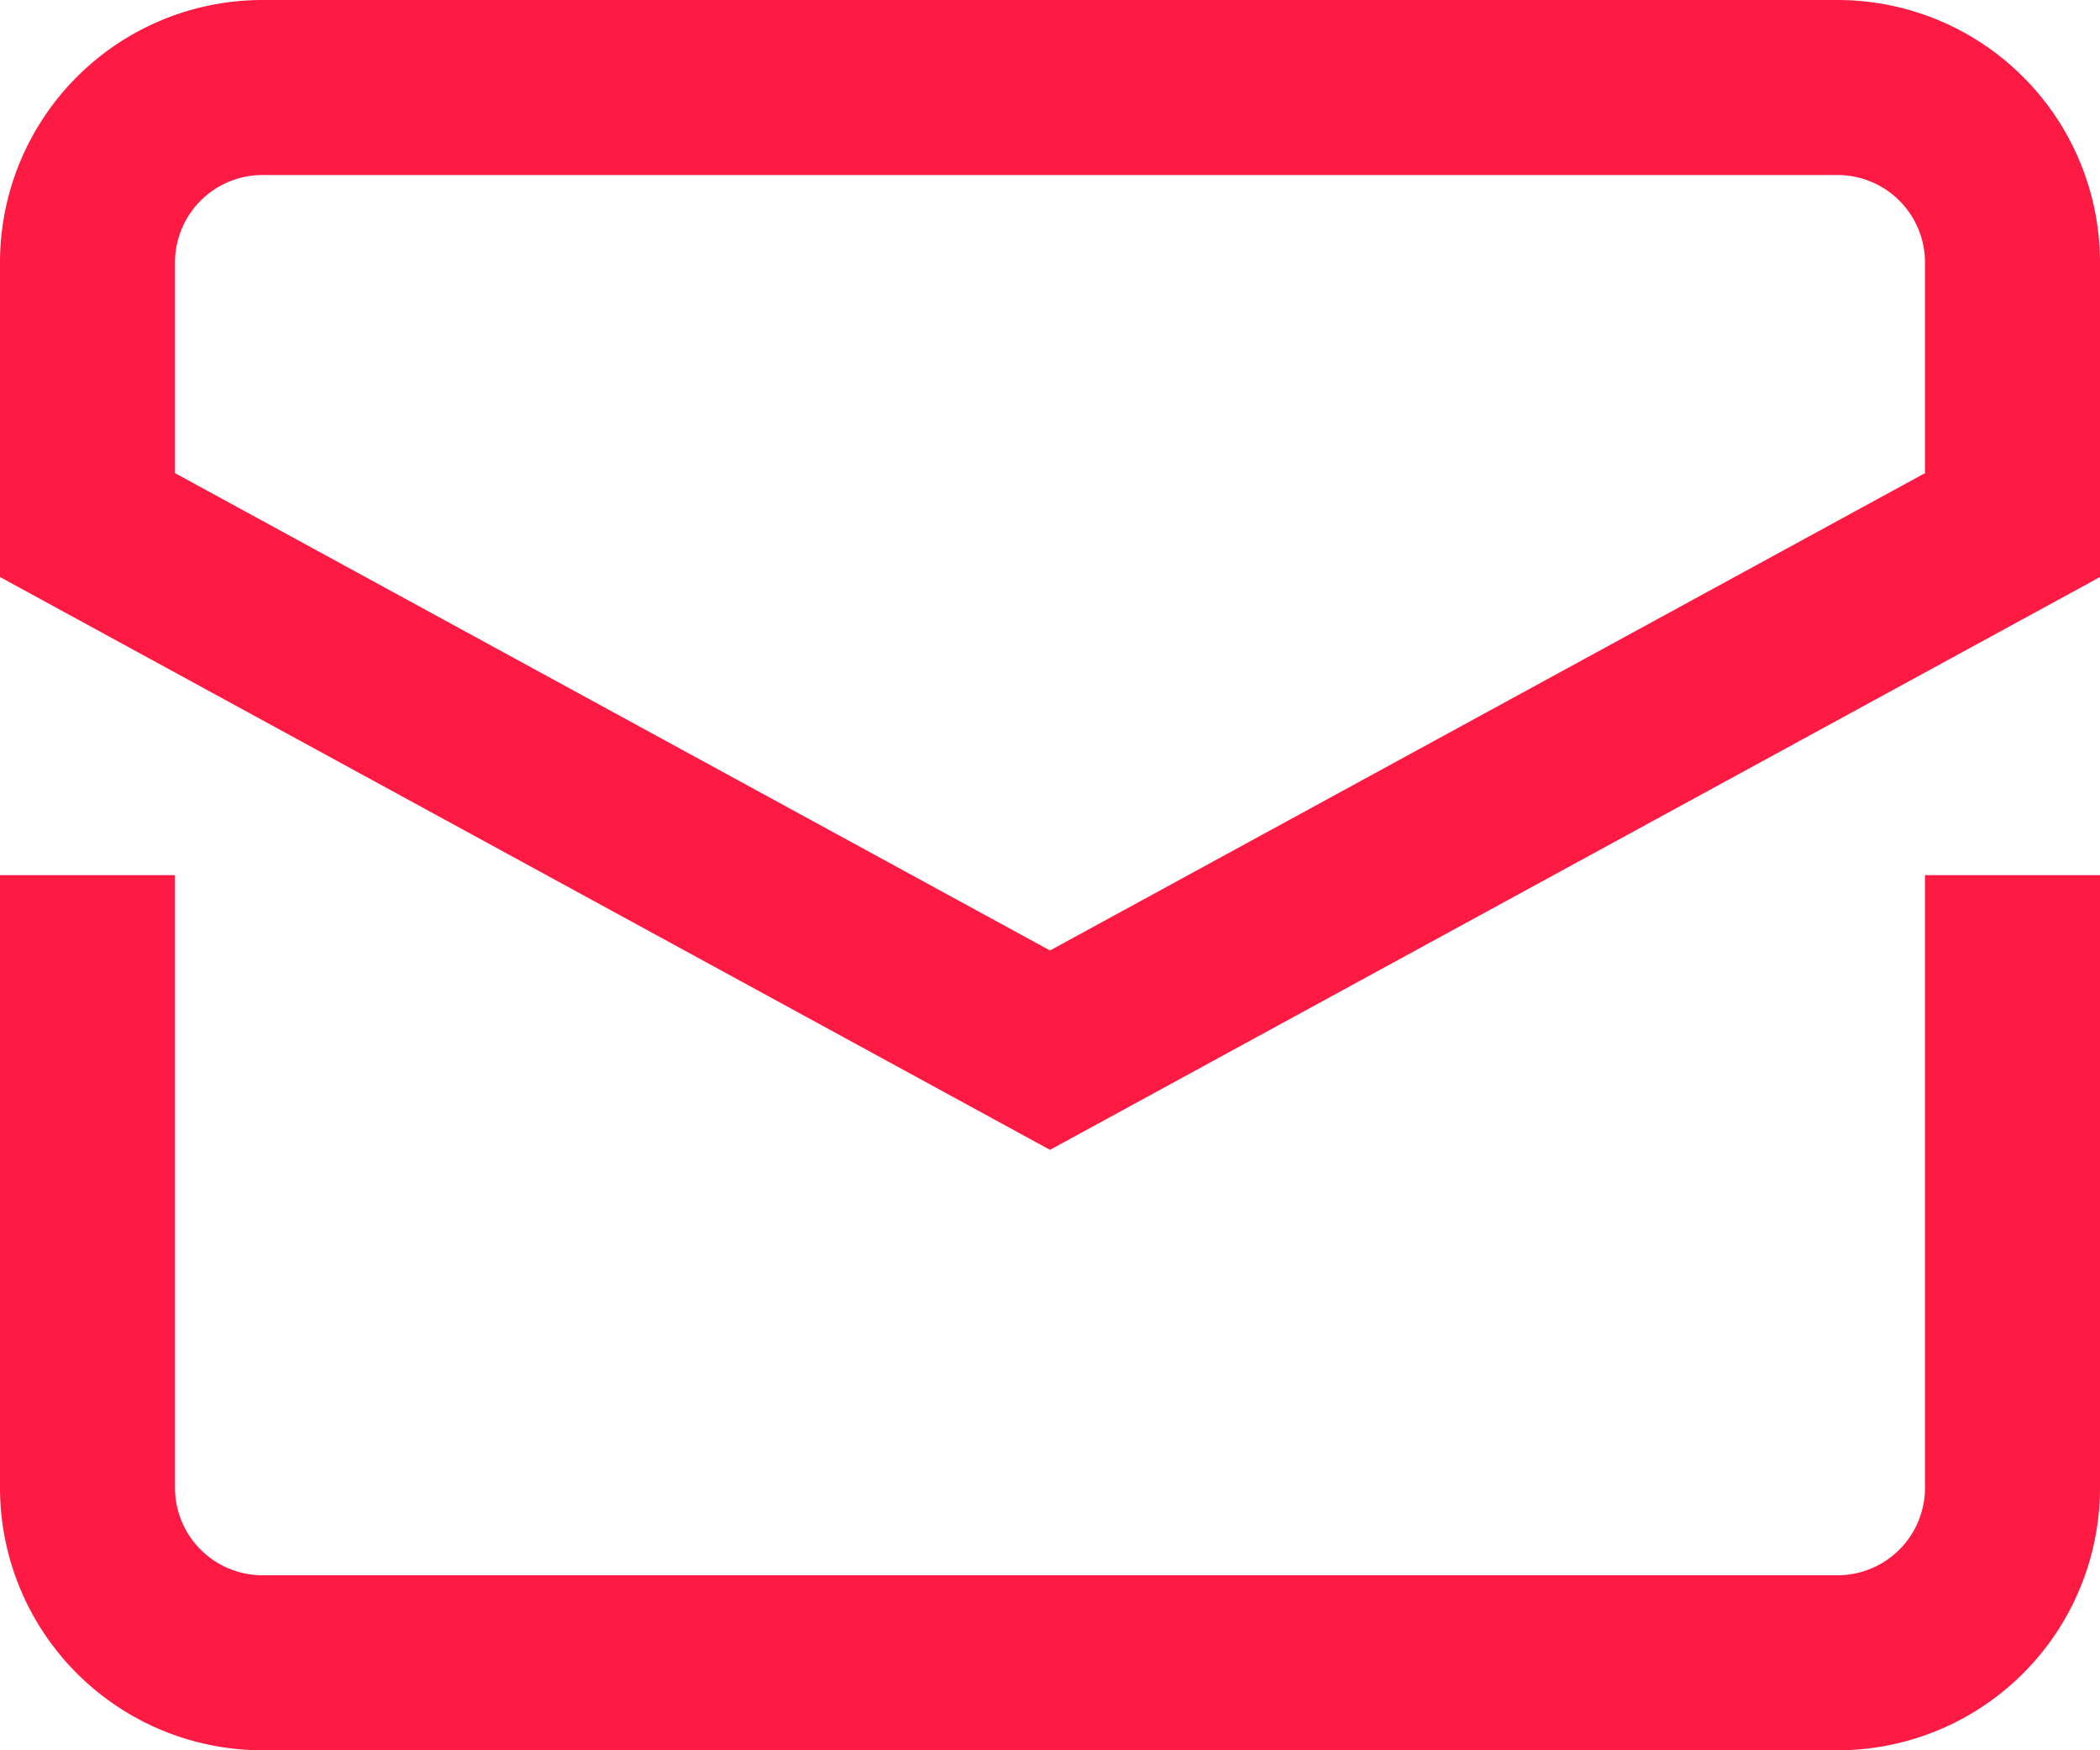
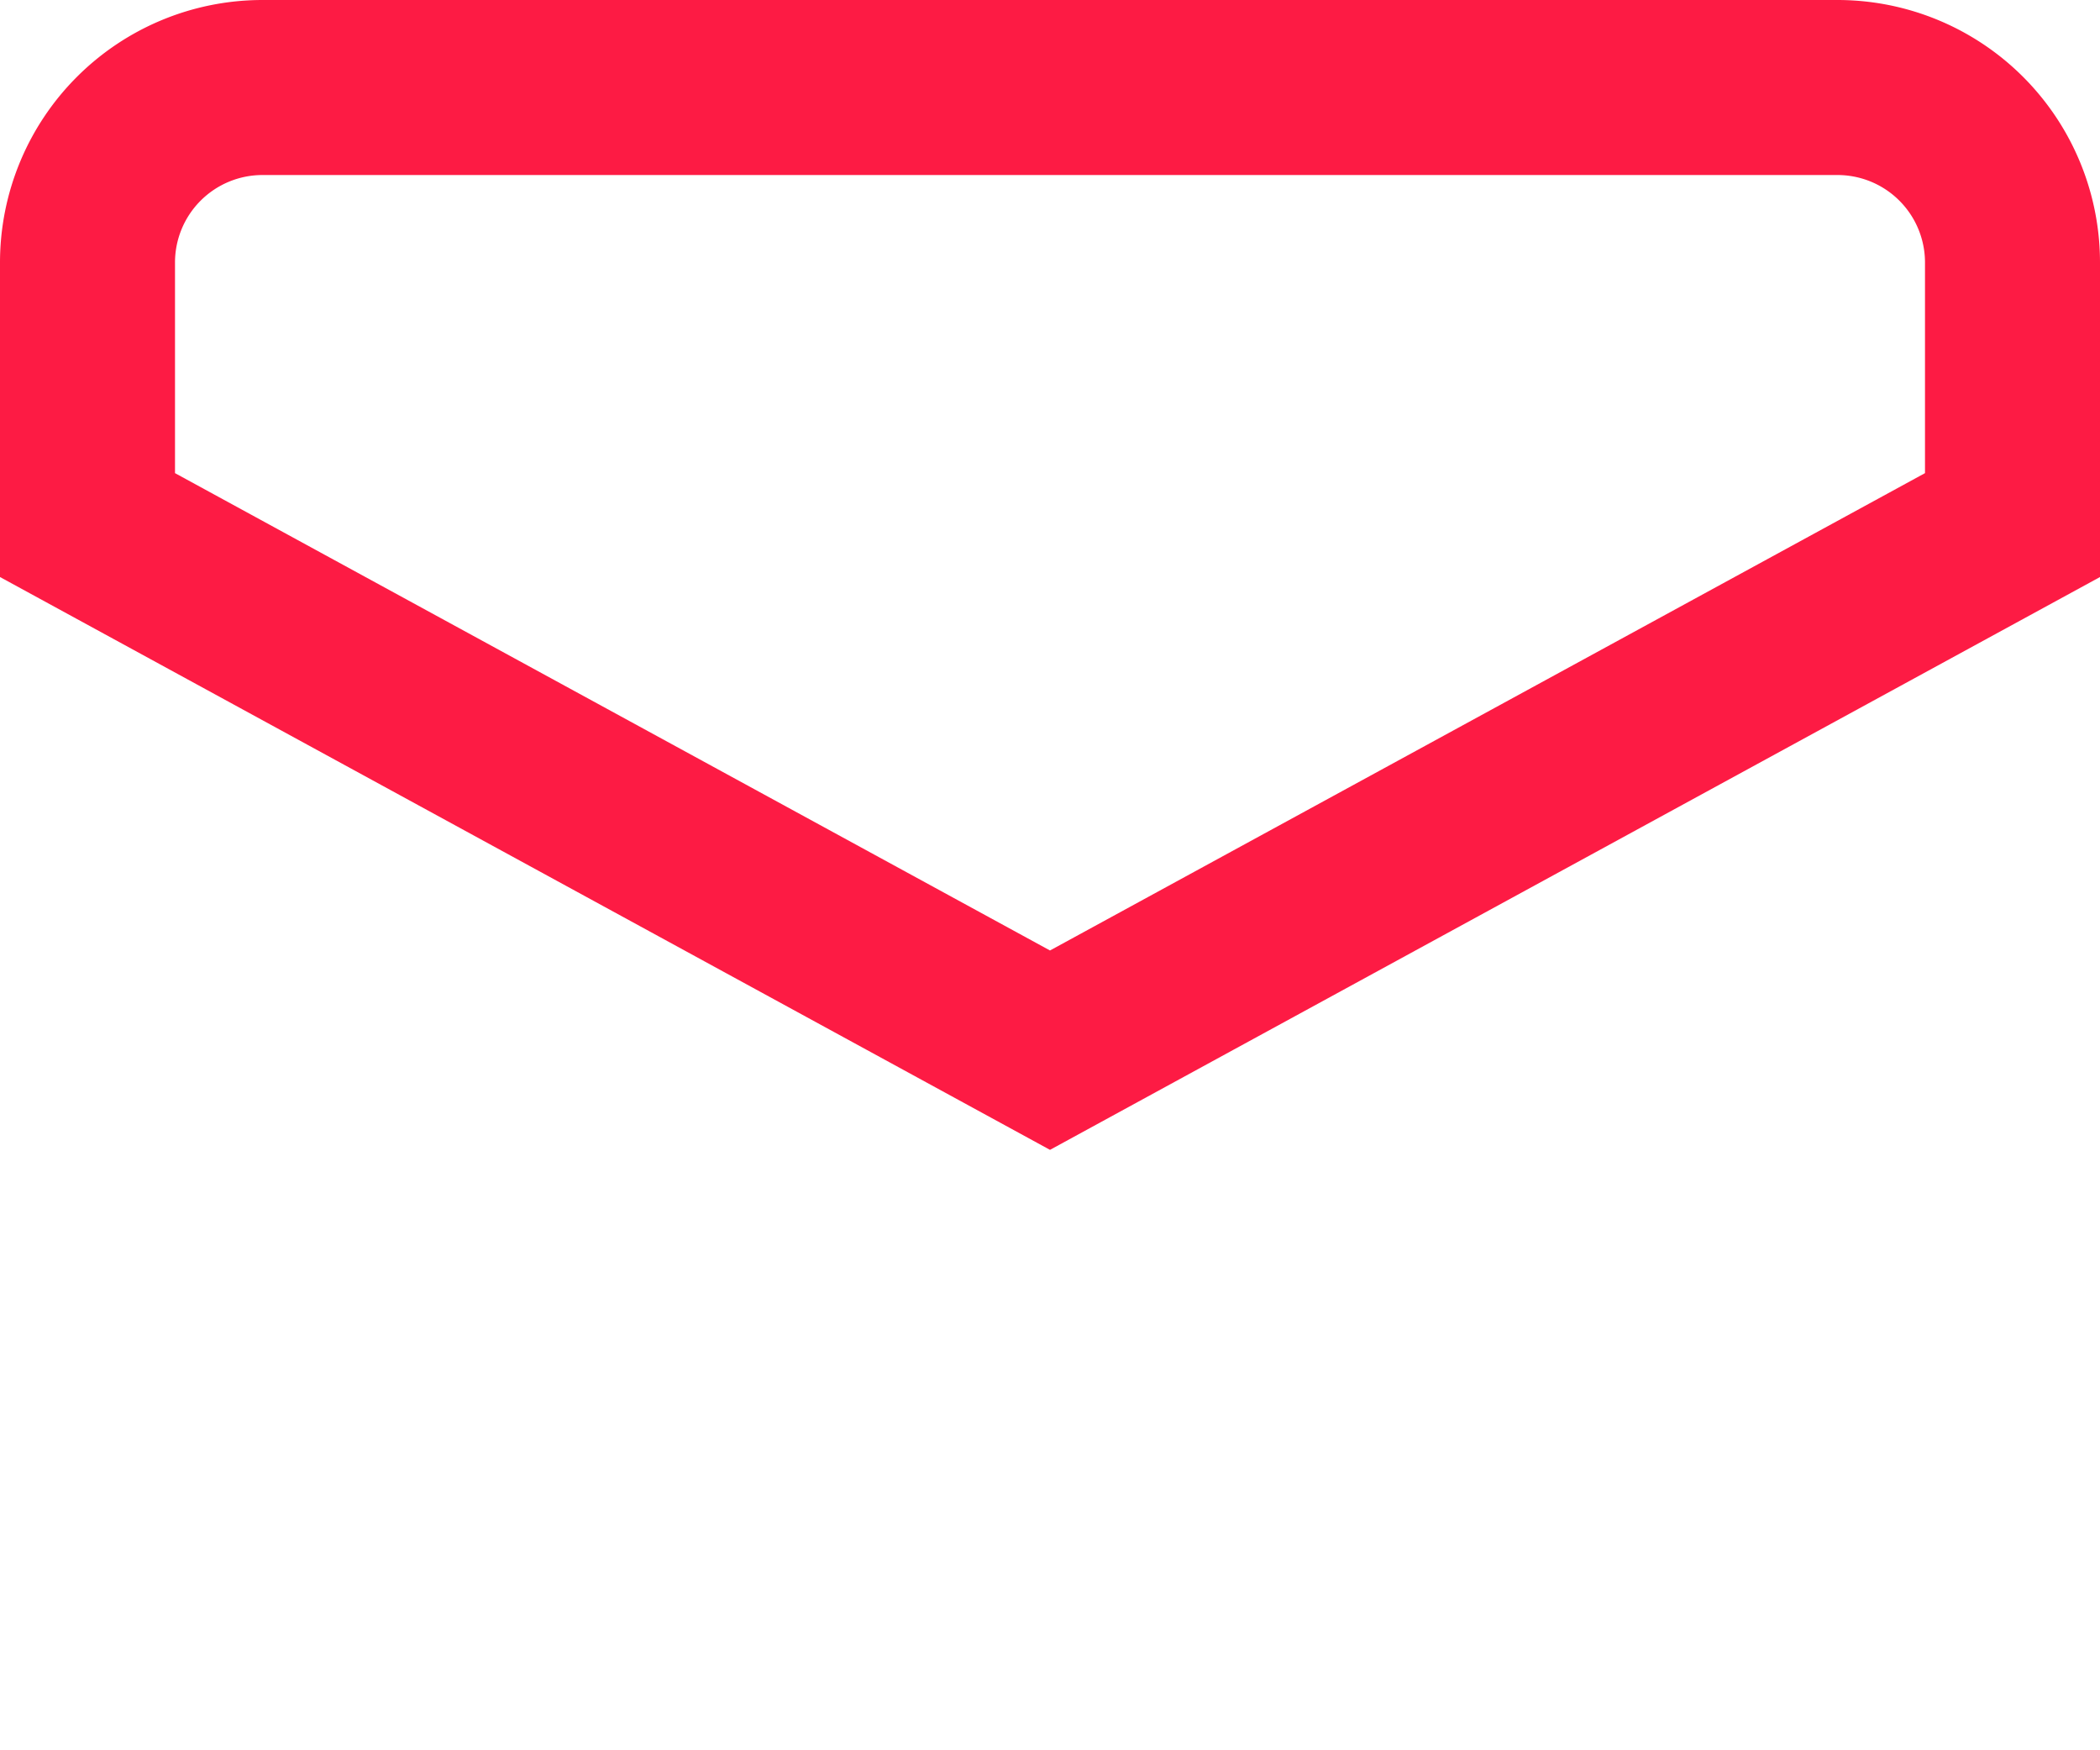
<svg xmlns="http://www.w3.org/2000/svg" width="24" height="20" viewBox="0 0 24 20">
  <g transform="translate(1 -2)">
-     <path d="M1,13v6a2,2,0,0,0,2,2H21a2,2,0,0,0,2-2V13" transform="translate(-1)" fill="none" stroke="#fd1b44" stroke-linecap="square" stroke-miterlimit="10" stroke-width="2" />
    <path d="M23,8V5a2,2,0,0,0-2-2H3A2,2,0,0,0,1,5V8l11,6Z" transform="translate(-1)" fill="none" stroke="#fd1b44" stroke-linecap="square" stroke-miterlimit="10" stroke-width="2" />
  </g>
</svg>